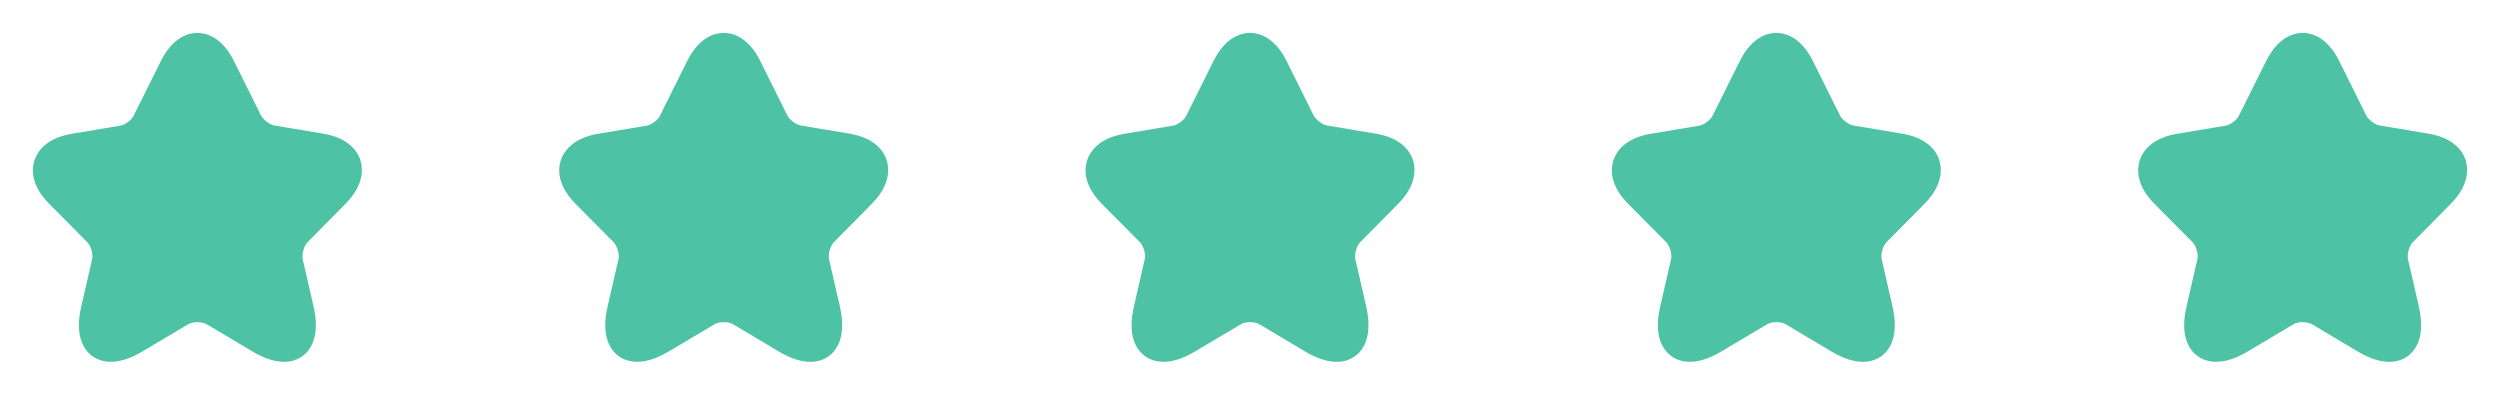
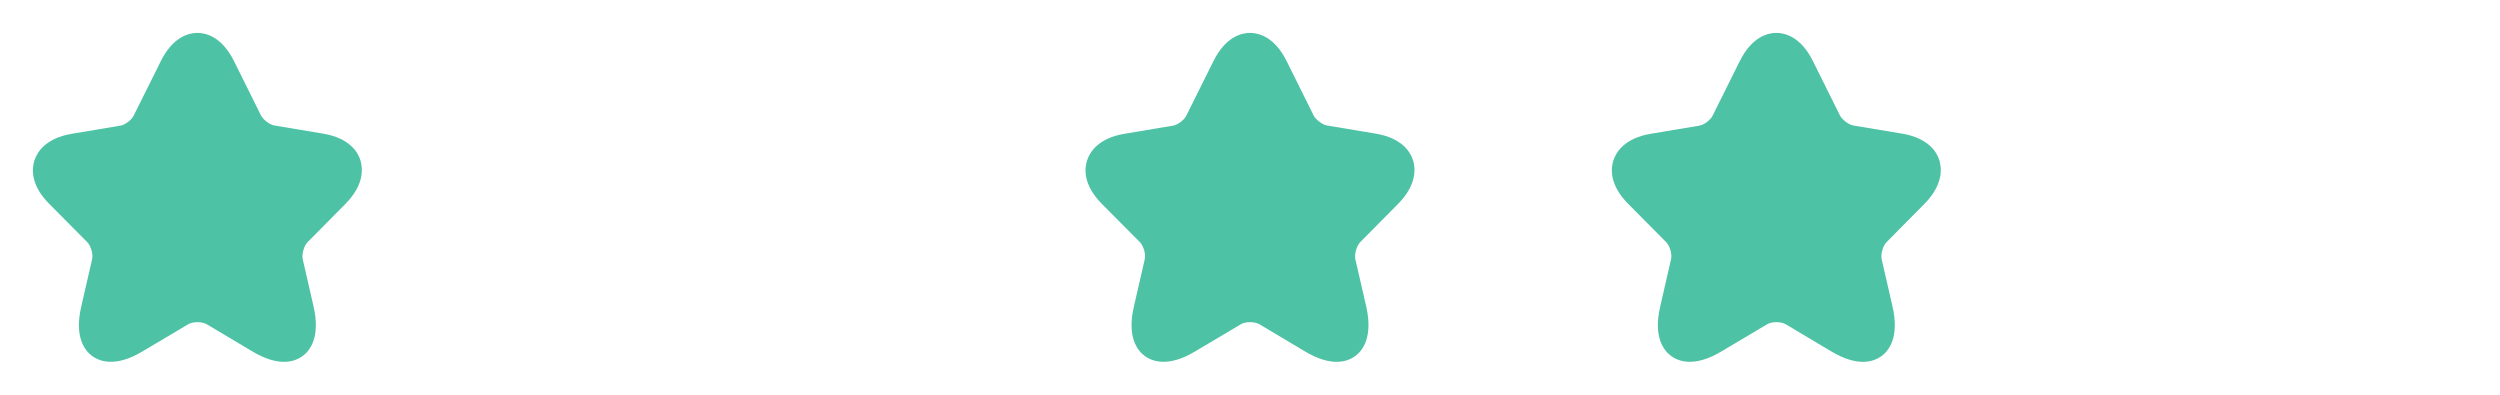
<svg xmlns="http://www.w3.org/2000/svg" width="152" height="24" viewBox="0 0 152 24" fill="none">
  <path d="M17.27 22C16.776 22 16.144 21.841 15.353 21.372L12.571 19.714C12.282 19.546 11.724 19.546 11.445 19.714L8.653 21.372C7.006 22.356 6.038 21.962 5.601 21.644C5.173 21.326 4.503 20.511 4.94 18.637L5.601 15.761C5.676 15.461 5.527 14.946 5.303 14.721L2.996 12.398C1.842 11.236 1.935 10.244 2.093 9.756C2.251 9.269 2.754 8.407 4.354 8.136L7.323 7.639C7.602 7.593 8.002 7.293 8.123 7.04L9.77 3.733C10.514 2.225 11.491 2 12.003 2C12.515 2 13.492 2.225 14.236 3.733L15.874 7.03C16.004 7.283 16.404 7.583 16.683 7.63L19.652 8.126C21.262 8.398 21.764 9.26 21.913 9.747C22.062 10.234 22.155 11.227 21.01 12.389L18.703 14.721C18.479 14.946 18.34 15.452 18.405 15.761L19.066 18.637C19.494 20.511 18.833 21.326 18.405 21.644C18.172 21.813 17.8 22 17.27 22Z" fill="#4EC2A5" />
-   <path d="M49.27 22C48.776 22 48.144 21.841 47.353 21.372L44.571 19.714C44.282 19.546 43.724 19.546 43.445 19.714L40.653 21.372C39.006 22.356 38.038 21.962 37.601 21.644C37.173 21.326 36.503 20.511 36.941 18.637L37.601 15.761C37.676 15.461 37.527 14.946 37.303 14.721L34.996 12.398C33.842 11.236 33.935 10.244 34.093 9.756C34.251 9.269 34.754 8.407 36.354 8.136L39.323 7.639C39.602 7.593 40.002 7.293 40.123 7.04L41.77 3.733C42.514 2.225 43.491 2 44.003 2C44.515 2 45.492 2.225 46.236 3.733L47.874 7.03C48.004 7.283 48.404 7.583 48.683 7.63L51.652 8.126C53.261 8.398 53.764 9.26 53.913 9.747C54.062 10.234 54.155 11.227 53.01 12.389L50.703 14.721C50.479 14.946 50.34 15.452 50.405 15.761L51.066 18.637C51.493 20.511 50.833 21.326 50.405 21.644C50.172 21.813 49.8 22 49.27 22Z" fill="#4EC2A5" />
  <path d="M81.27 22C80.776 22 80.144 21.841 79.353 21.372L76.571 19.714C76.282 19.546 75.724 19.546 75.445 19.714L72.653 21.372C71.006 22.356 70.038 21.962 69.601 21.644C69.173 21.326 68.503 20.511 68.941 18.637L69.601 15.761C69.676 15.461 69.527 14.946 69.303 14.721L66.996 12.398C65.842 11.236 65.935 10.244 66.093 9.756C66.251 9.269 66.754 8.407 68.354 8.136L71.323 7.639C71.602 7.593 72.002 7.293 72.123 7.04L73.77 3.733C74.514 2.225 75.491 2 76.003 2C76.515 2 77.492 2.225 78.236 3.733L79.874 7.03C80.004 7.283 80.404 7.583 80.683 7.63L83.652 8.126C85.261 8.398 85.764 9.26 85.913 9.747C86.062 10.234 86.155 11.227 85.01 12.389L82.703 14.721C82.479 14.946 82.34 15.452 82.405 15.761L83.066 18.637C83.493 20.511 82.833 21.326 82.405 21.644C82.172 21.813 81.8 22 81.27 22Z" fill="#4EC2A5" />
  <path d="M113.27 22C112.776 22 112.144 21.841 111.353 21.372L108.571 19.714C108.282 19.546 107.724 19.546 107.445 19.714L104.653 21.372C103.006 22.356 102.038 21.962 101.601 21.644C101.173 21.326 100.503 20.511 100.94 18.637L101.601 15.761C101.676 15.461 101.527 14.946 101.303 14.721L98.996 12.398C97.842 11.236 97.935 10.244 98.093 9.756C98.251 9.269 98.754 8.407 100.354 8.136L103.323 7.639C103.602 7.593 104.002 7.293 104.123 7.04L105.77 3.733C106.514 2.225 107.491 2 108.003 2C108.515 2 109.492 2.225 110.236 3.733L111.874 7.03C112.004 7.283 112.404 7.583 112.683 7.63L115.652 8.126C117.261 8.398 117.764 9.26 117.913 9.747C118.062 10.234 118.155 11.227 117.01 12.389L114.703 14.721C114.479 14.946 114.34 15.452 114.405 15.761L115.066 18.637C115.494 20.511 114.833 21.326 114.405 21.644C114.172 21.813 113.8 22 113.27 22Z" fill="#4EC2A5" />
-   <path d="M145.27 22C144.776 22 144.144 21.841 143.353 21.372L140.571 19.714C140.282 19.546 139.724 19.546 139.445 19.714L136.653 21.372C135.006 22.356 134.038 21.962 133.601 21.644C133.173 21.326 132.503 20.511 132.94 18.637L133.601 15.761C133.676 15.461 133.527 14.946 133.303 14.721L130.996 12.398C129.842 11.236 129.935 10.244 130.093 9.756C130.251 9.269 130.754 8.407 132.354 8.136L135.323 7.639C135.602 7.593 136.002 7.293 136.123 7.04L137.77 3.733C138.514 2.225 139.491 2 140.003 2C140.515 2 141.492 2.225 142.236 3.733L143.874 7.03C144.004 7.283 144.404 7.583 144.683 7.63L147.652 8.126C149.261 8.398 149.764 9.26 149.913 9.747C150.062 10.234 150.155 11.227 149.01 12.389L146.703 14.721C146.479 14.946 146.34 15.452 146.405 15.761L147.066 18.637C147.494 20.511 146.833 21.326 146.405 21.644C146.172 21.813 145.8 22 145.27 22Z" fill="#4EC2A5" />
</svg>